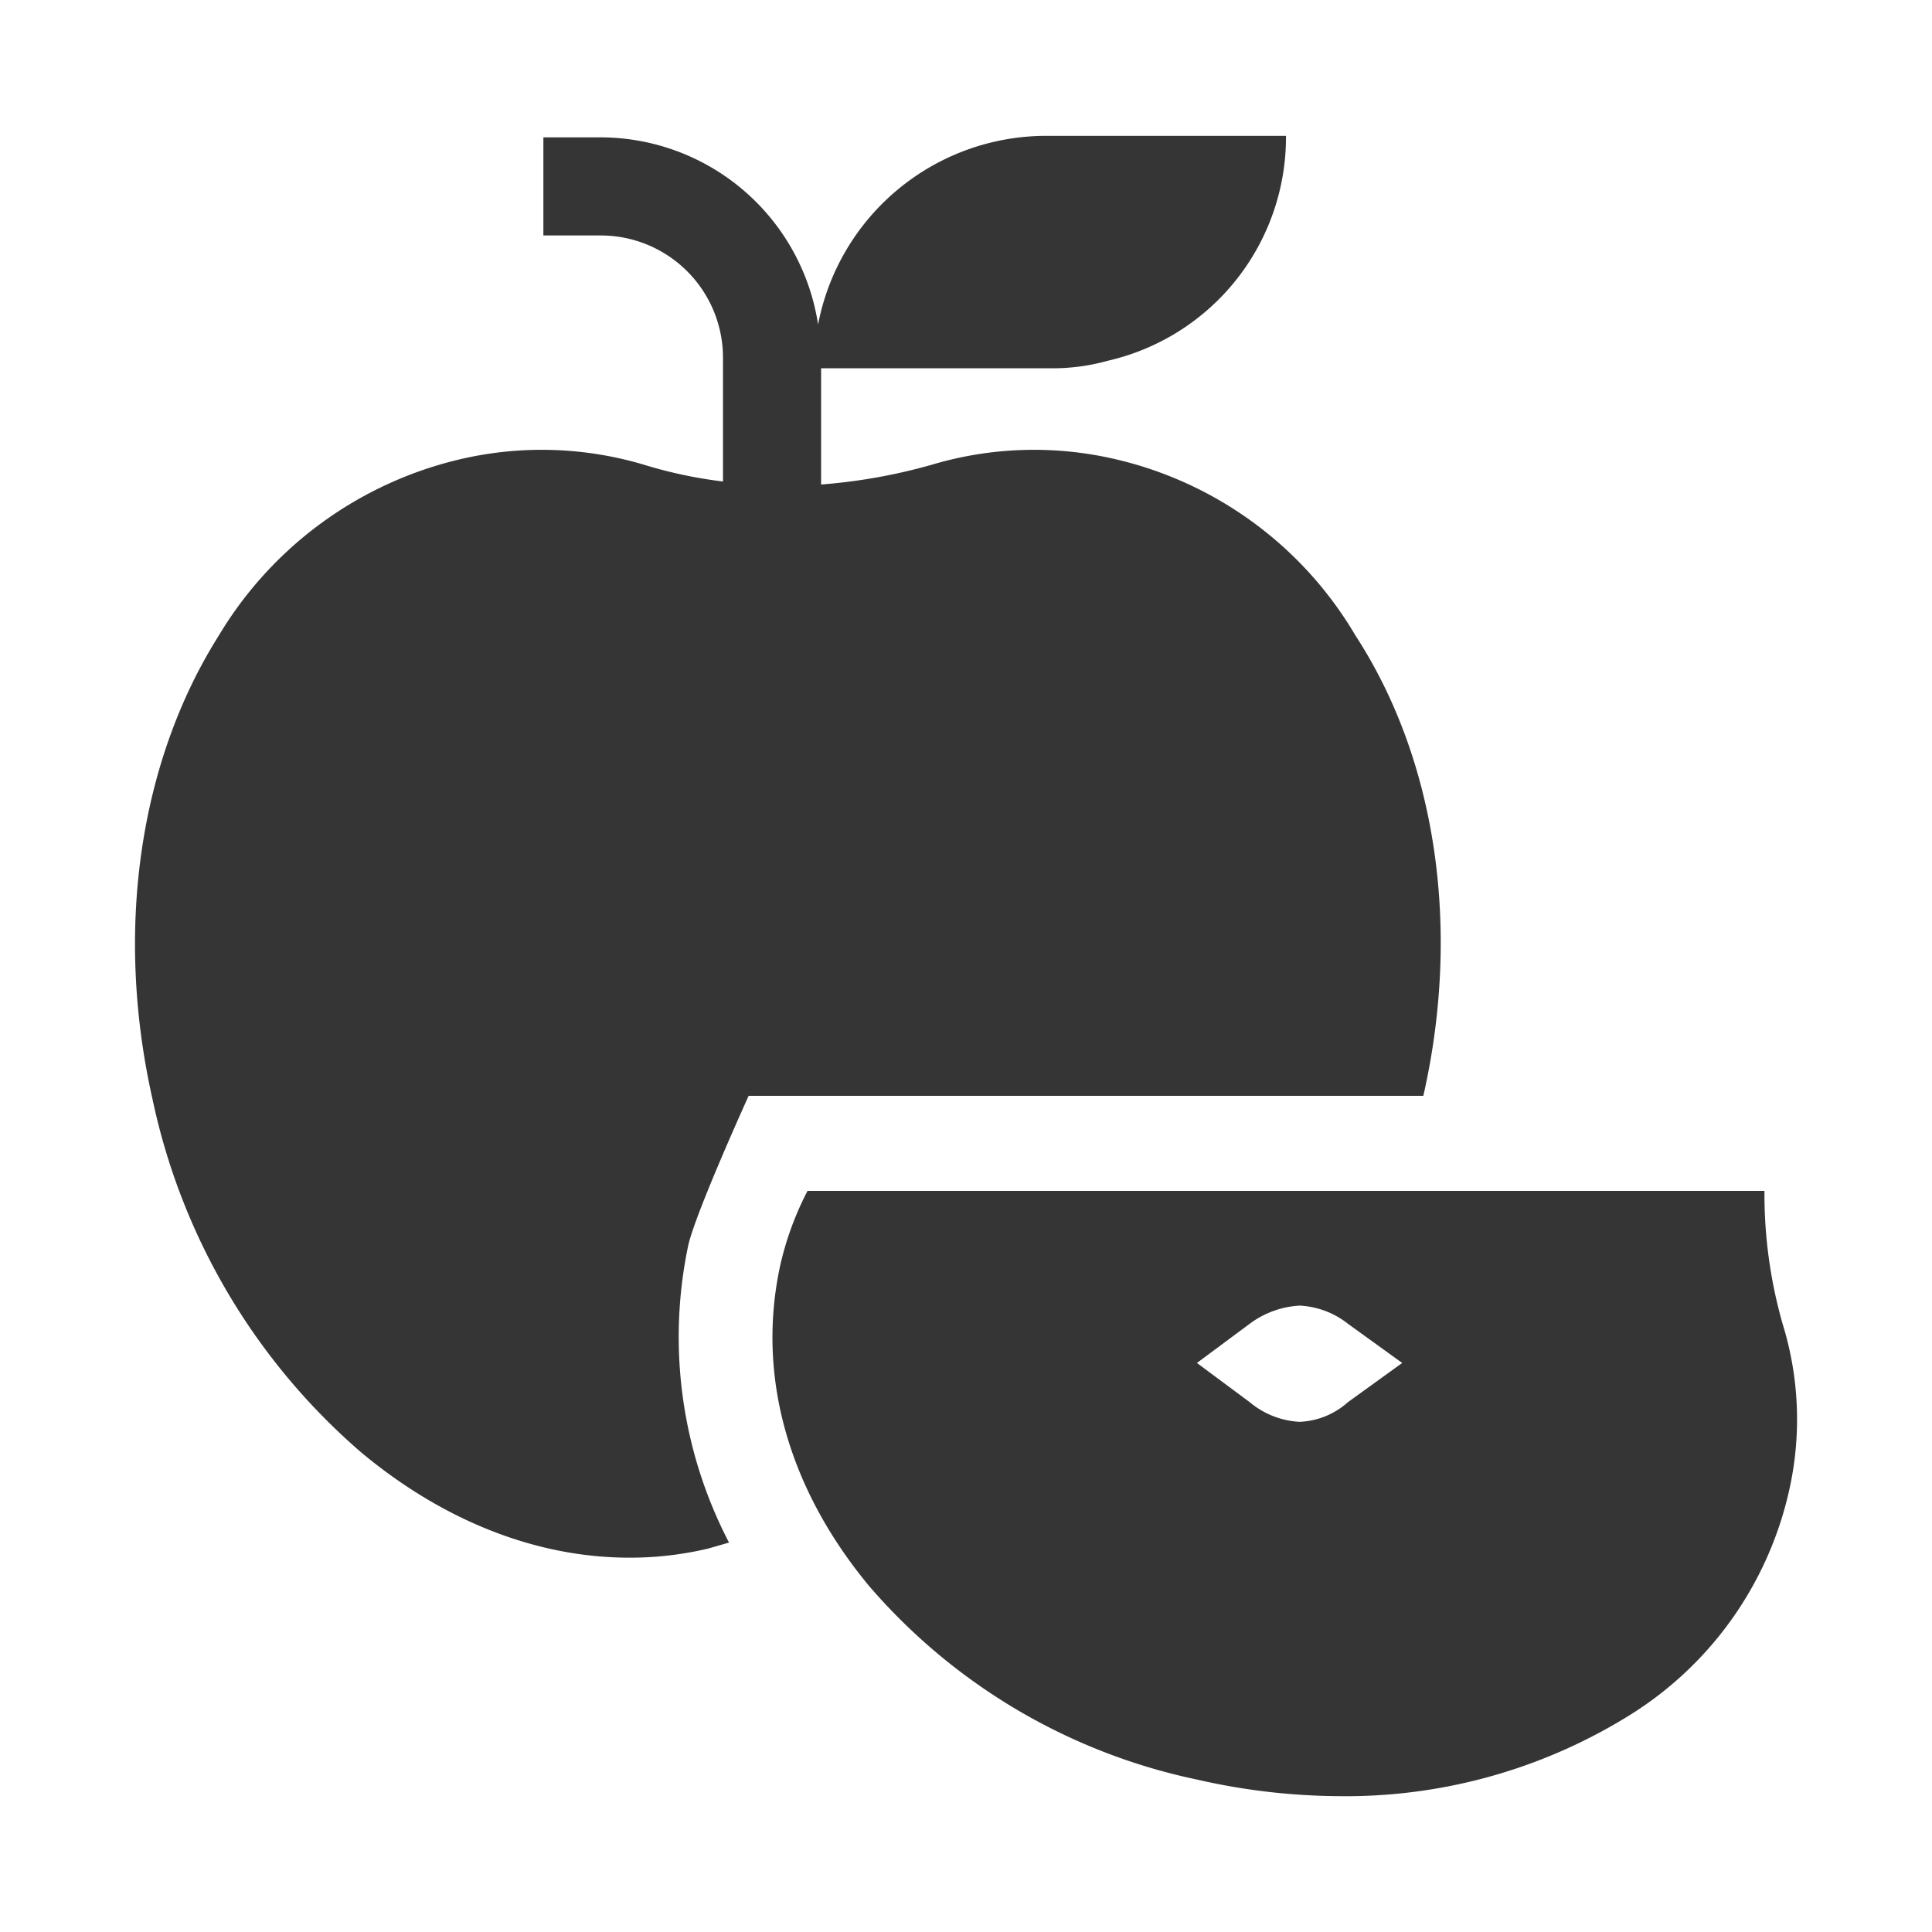
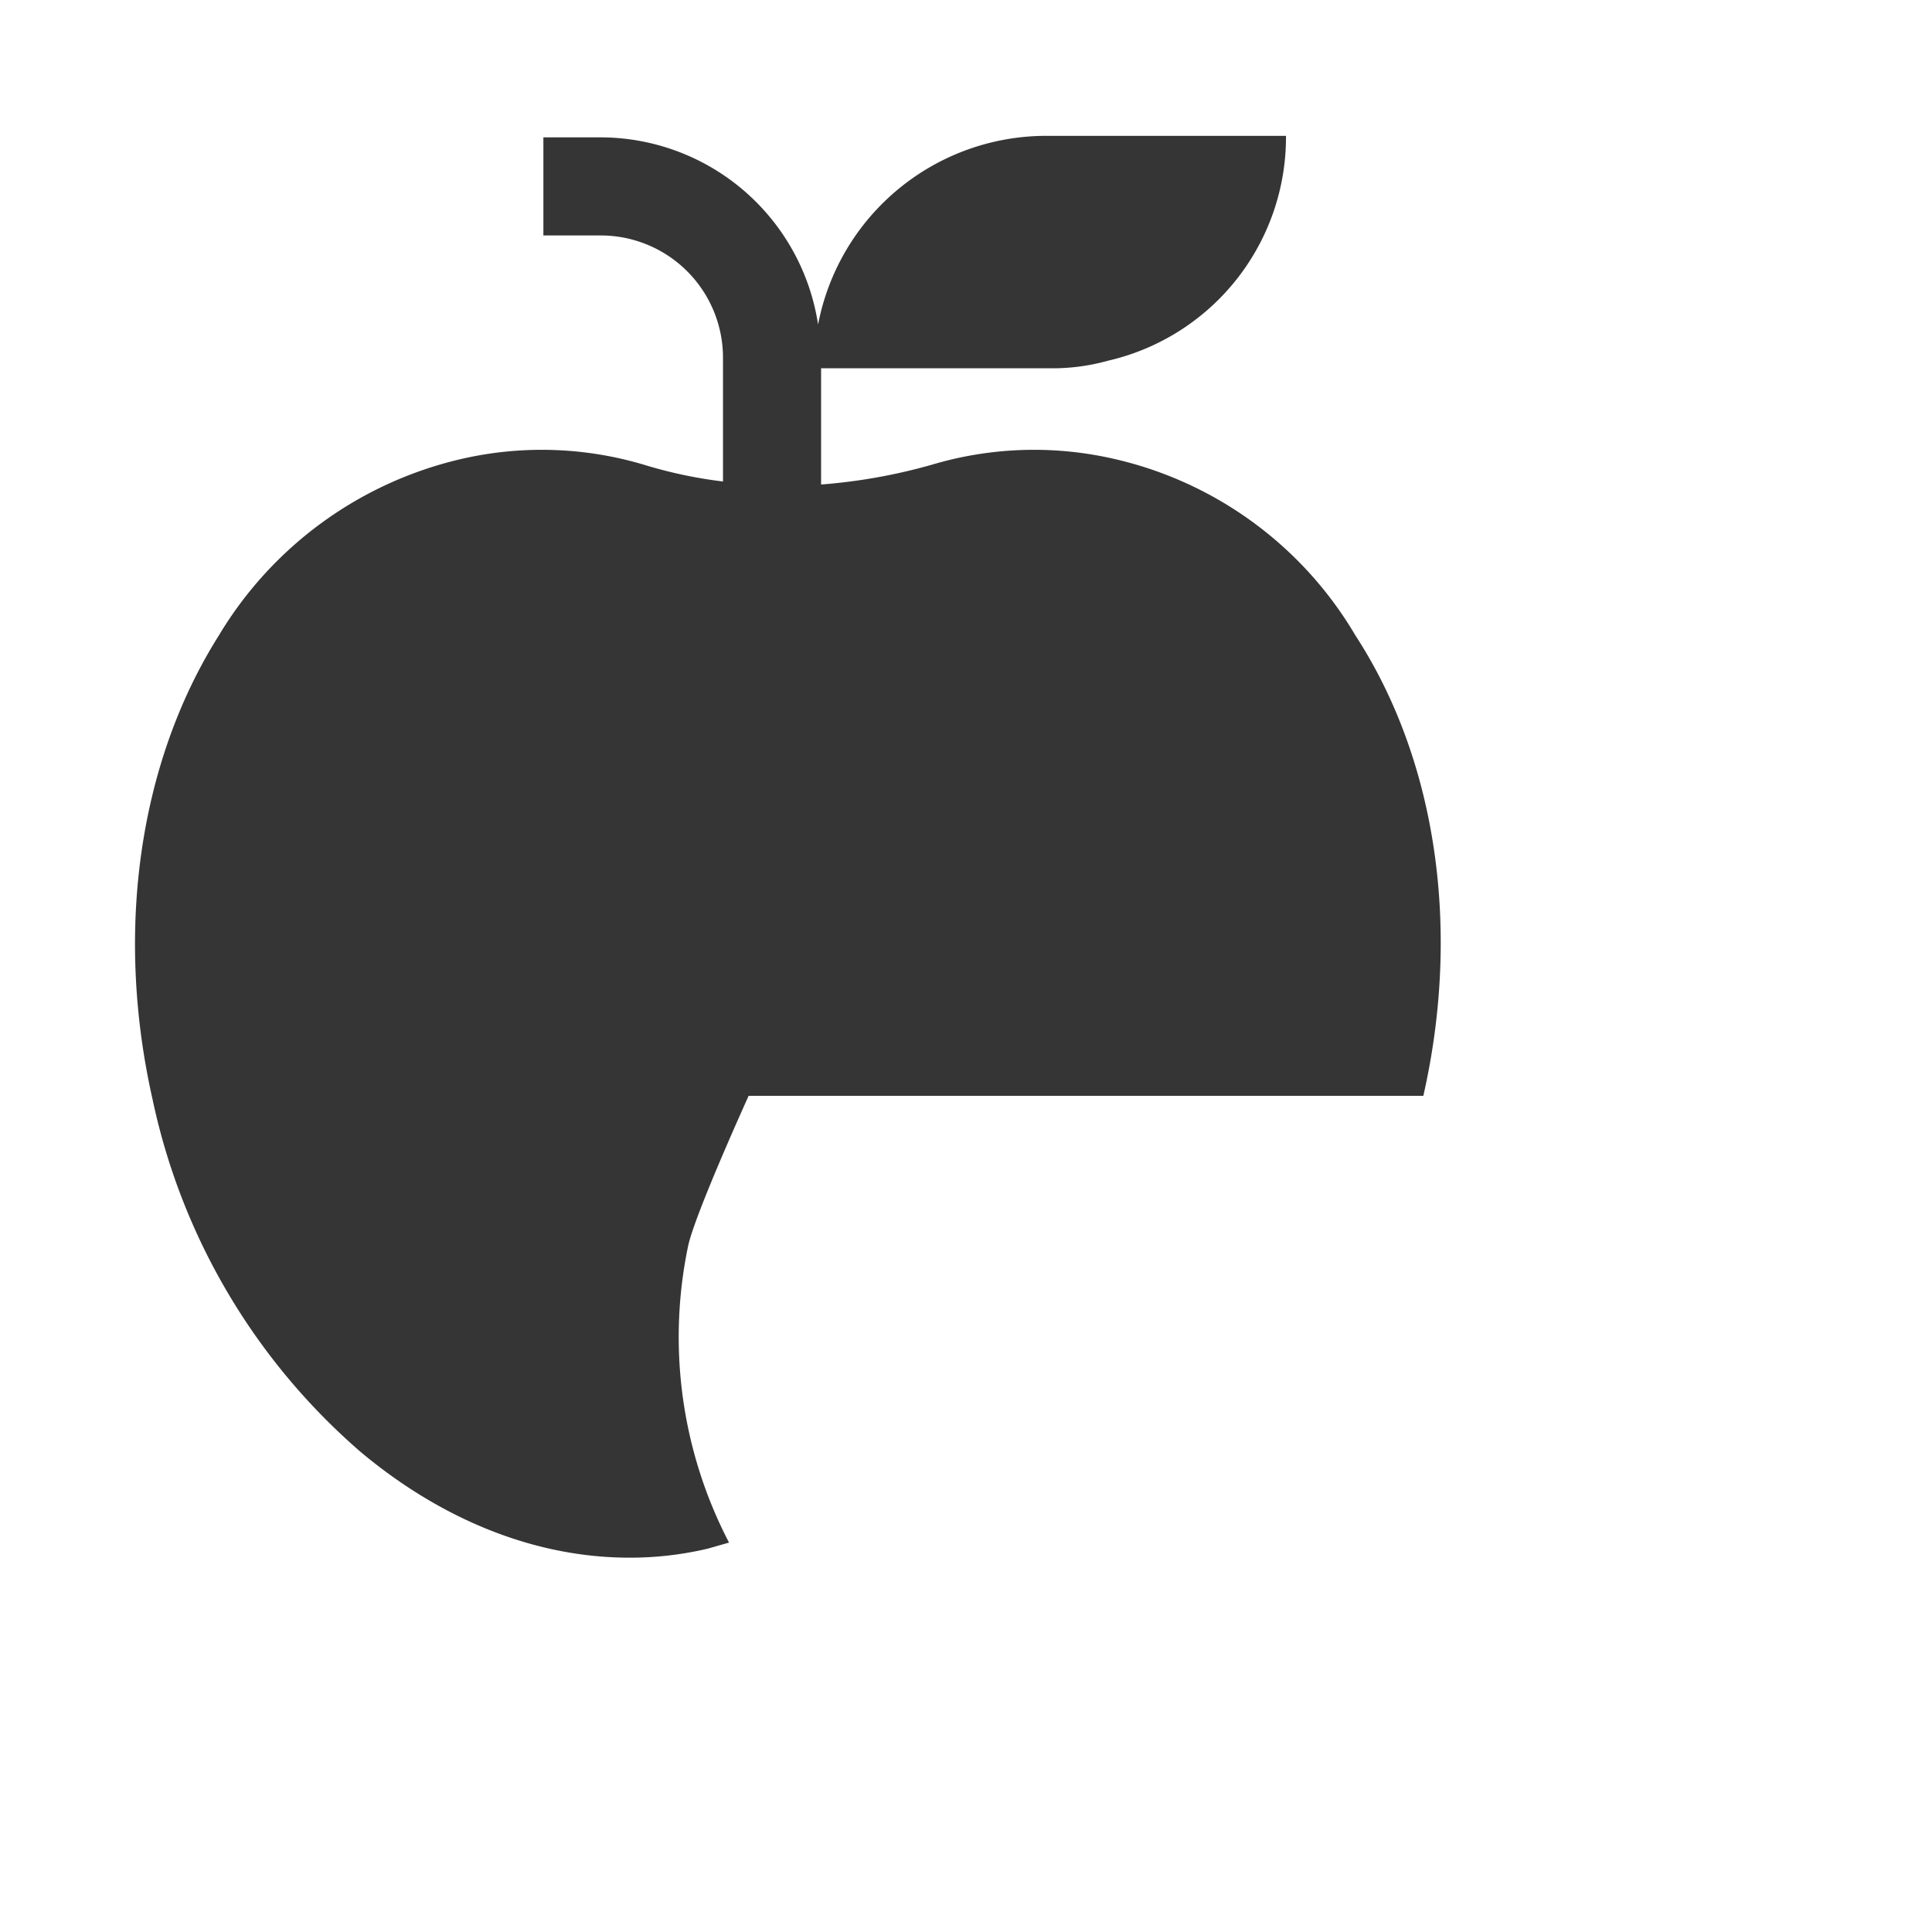
<svg xmlns="http://www.w3.org/2000/svg" viewBox="0 0 128 128">
  <defs>
    <style>.a{fill:#353535;}</style>
  </defs>
  <title>grocery</title>
  <path class="a" d="M42.7,30.8a23.7,23.7,0,0,0-12.1-.4A25.4,25.4,0,0,0,14.5,42.1c-5.3,8.4-6.9,19.6-4.4,30.7A42.5,42.5,0,0,0,23.9,96.2c5.5,4.6,11.7,7,17.8,7a22.4,22.4,0,0,0,5.2-.6l1.4-.4a29.5,29.5,0,0,1-2.7-19.7c.5-2.2,4-9.9,4-9.9H94.3c2.5-11,.9-22.2-4.5-30.5a25,25,0,0,0-16-11.7,23.7,23.7,0,0,0-12.1.4,37.3,37.3,0,0,1-7.3,1.3V24.4H69.8a13.6,13.6,0,0,0,3.6-.5A15.2,15.2,0,0,0,85.2,9H69.3A15.4,15.4,0,0,0,54.2,21.5,14.6,14.6,0,0,0,39.8,9.1H36v6.5h3.8a8.1,8.1,0,0,1,8.1,8.1v8.2a30,30,0,0,1-5.2-1.1Z" />
-   <path class="a" d="M116.9,79.1v-.2H53.5a20.5,20.5,0,0,0-1.8,4.9c-1.6,7.3.5,14.8,5.9,21.3a39.3,39.3,0,0,0,21.7,12.8,43.1,43.1,0,0,0,9.4,1.1,35.6,35.6,0,0,0,19-5.2,23.6,23.6,0,0,0,10.8-14.9,21.4,21.4,0,0,0-.4-11.2,31.3,31.3,0,0,1-1.2-8.6ZM89.3,92.9a5.1,5.1,0,0,1-3.2,1.3,5.6,5.6,0,0,1-3.3-1.3l-3.5-2.6,3.5-2.6a6.1,6.1,0,0,1,3.3-1.2,5.6,5.6,0,0,1,3.2,1.2l3.6,2.6Z" />
</svg>